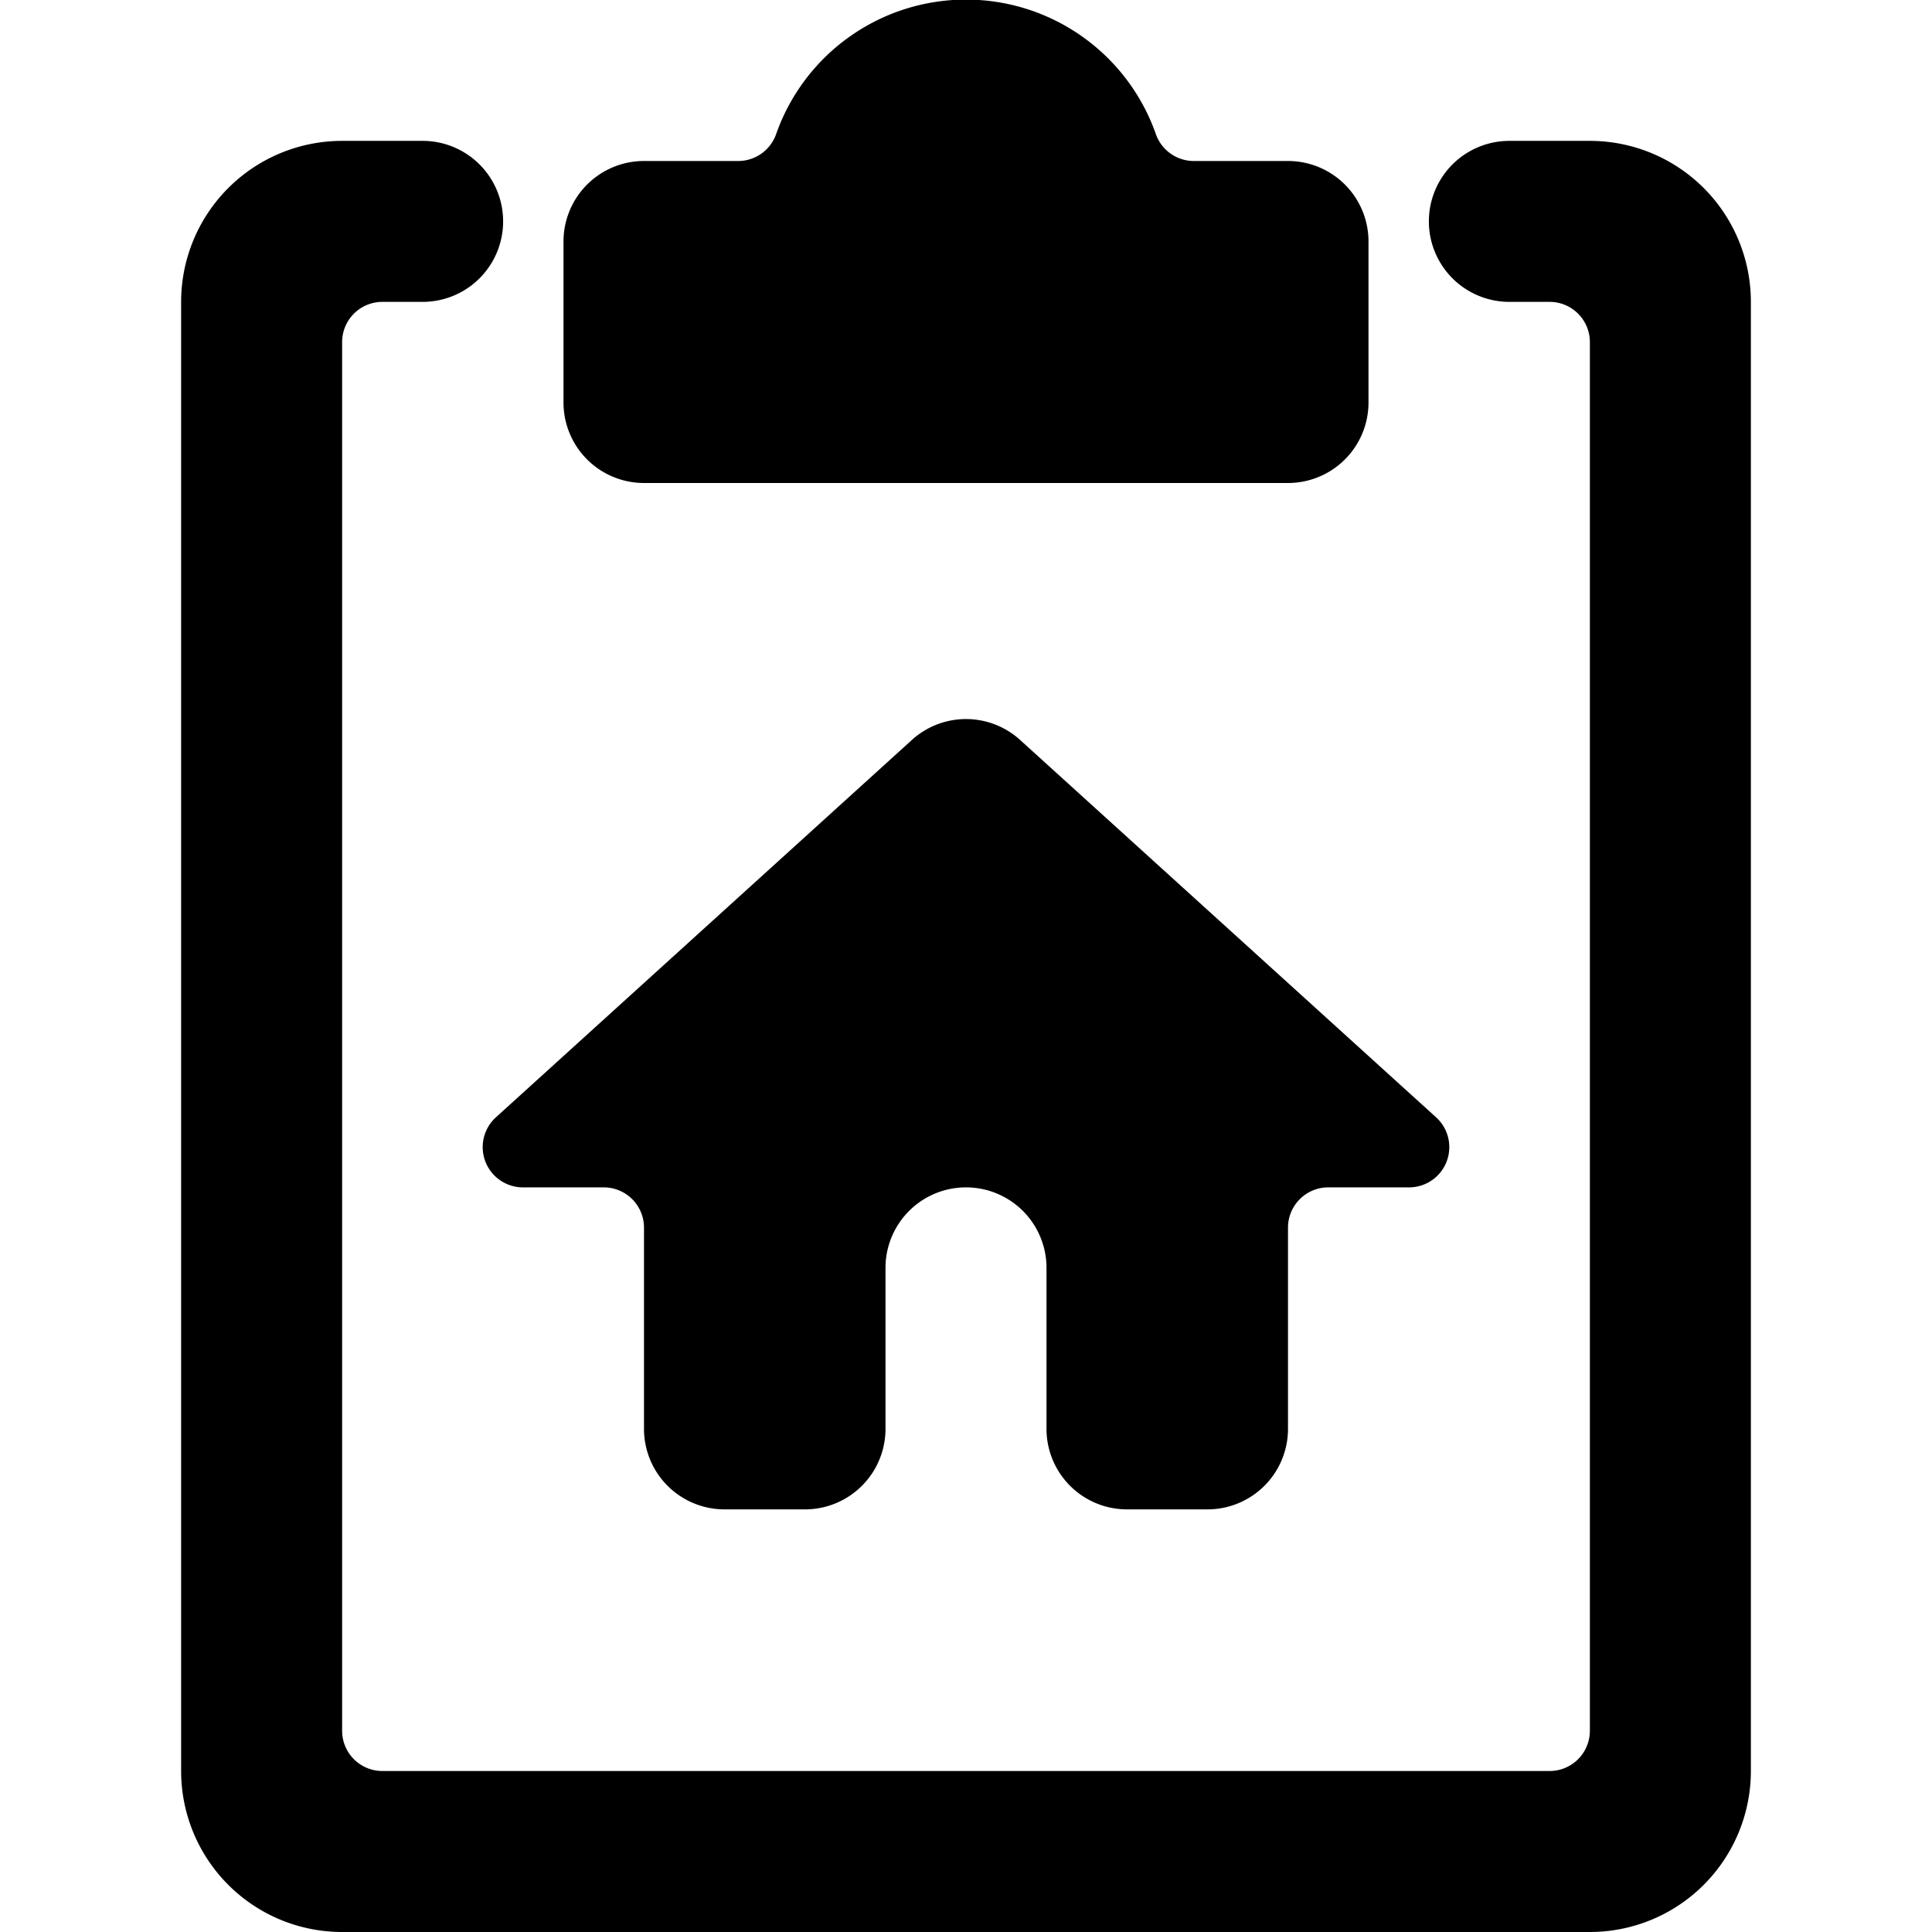
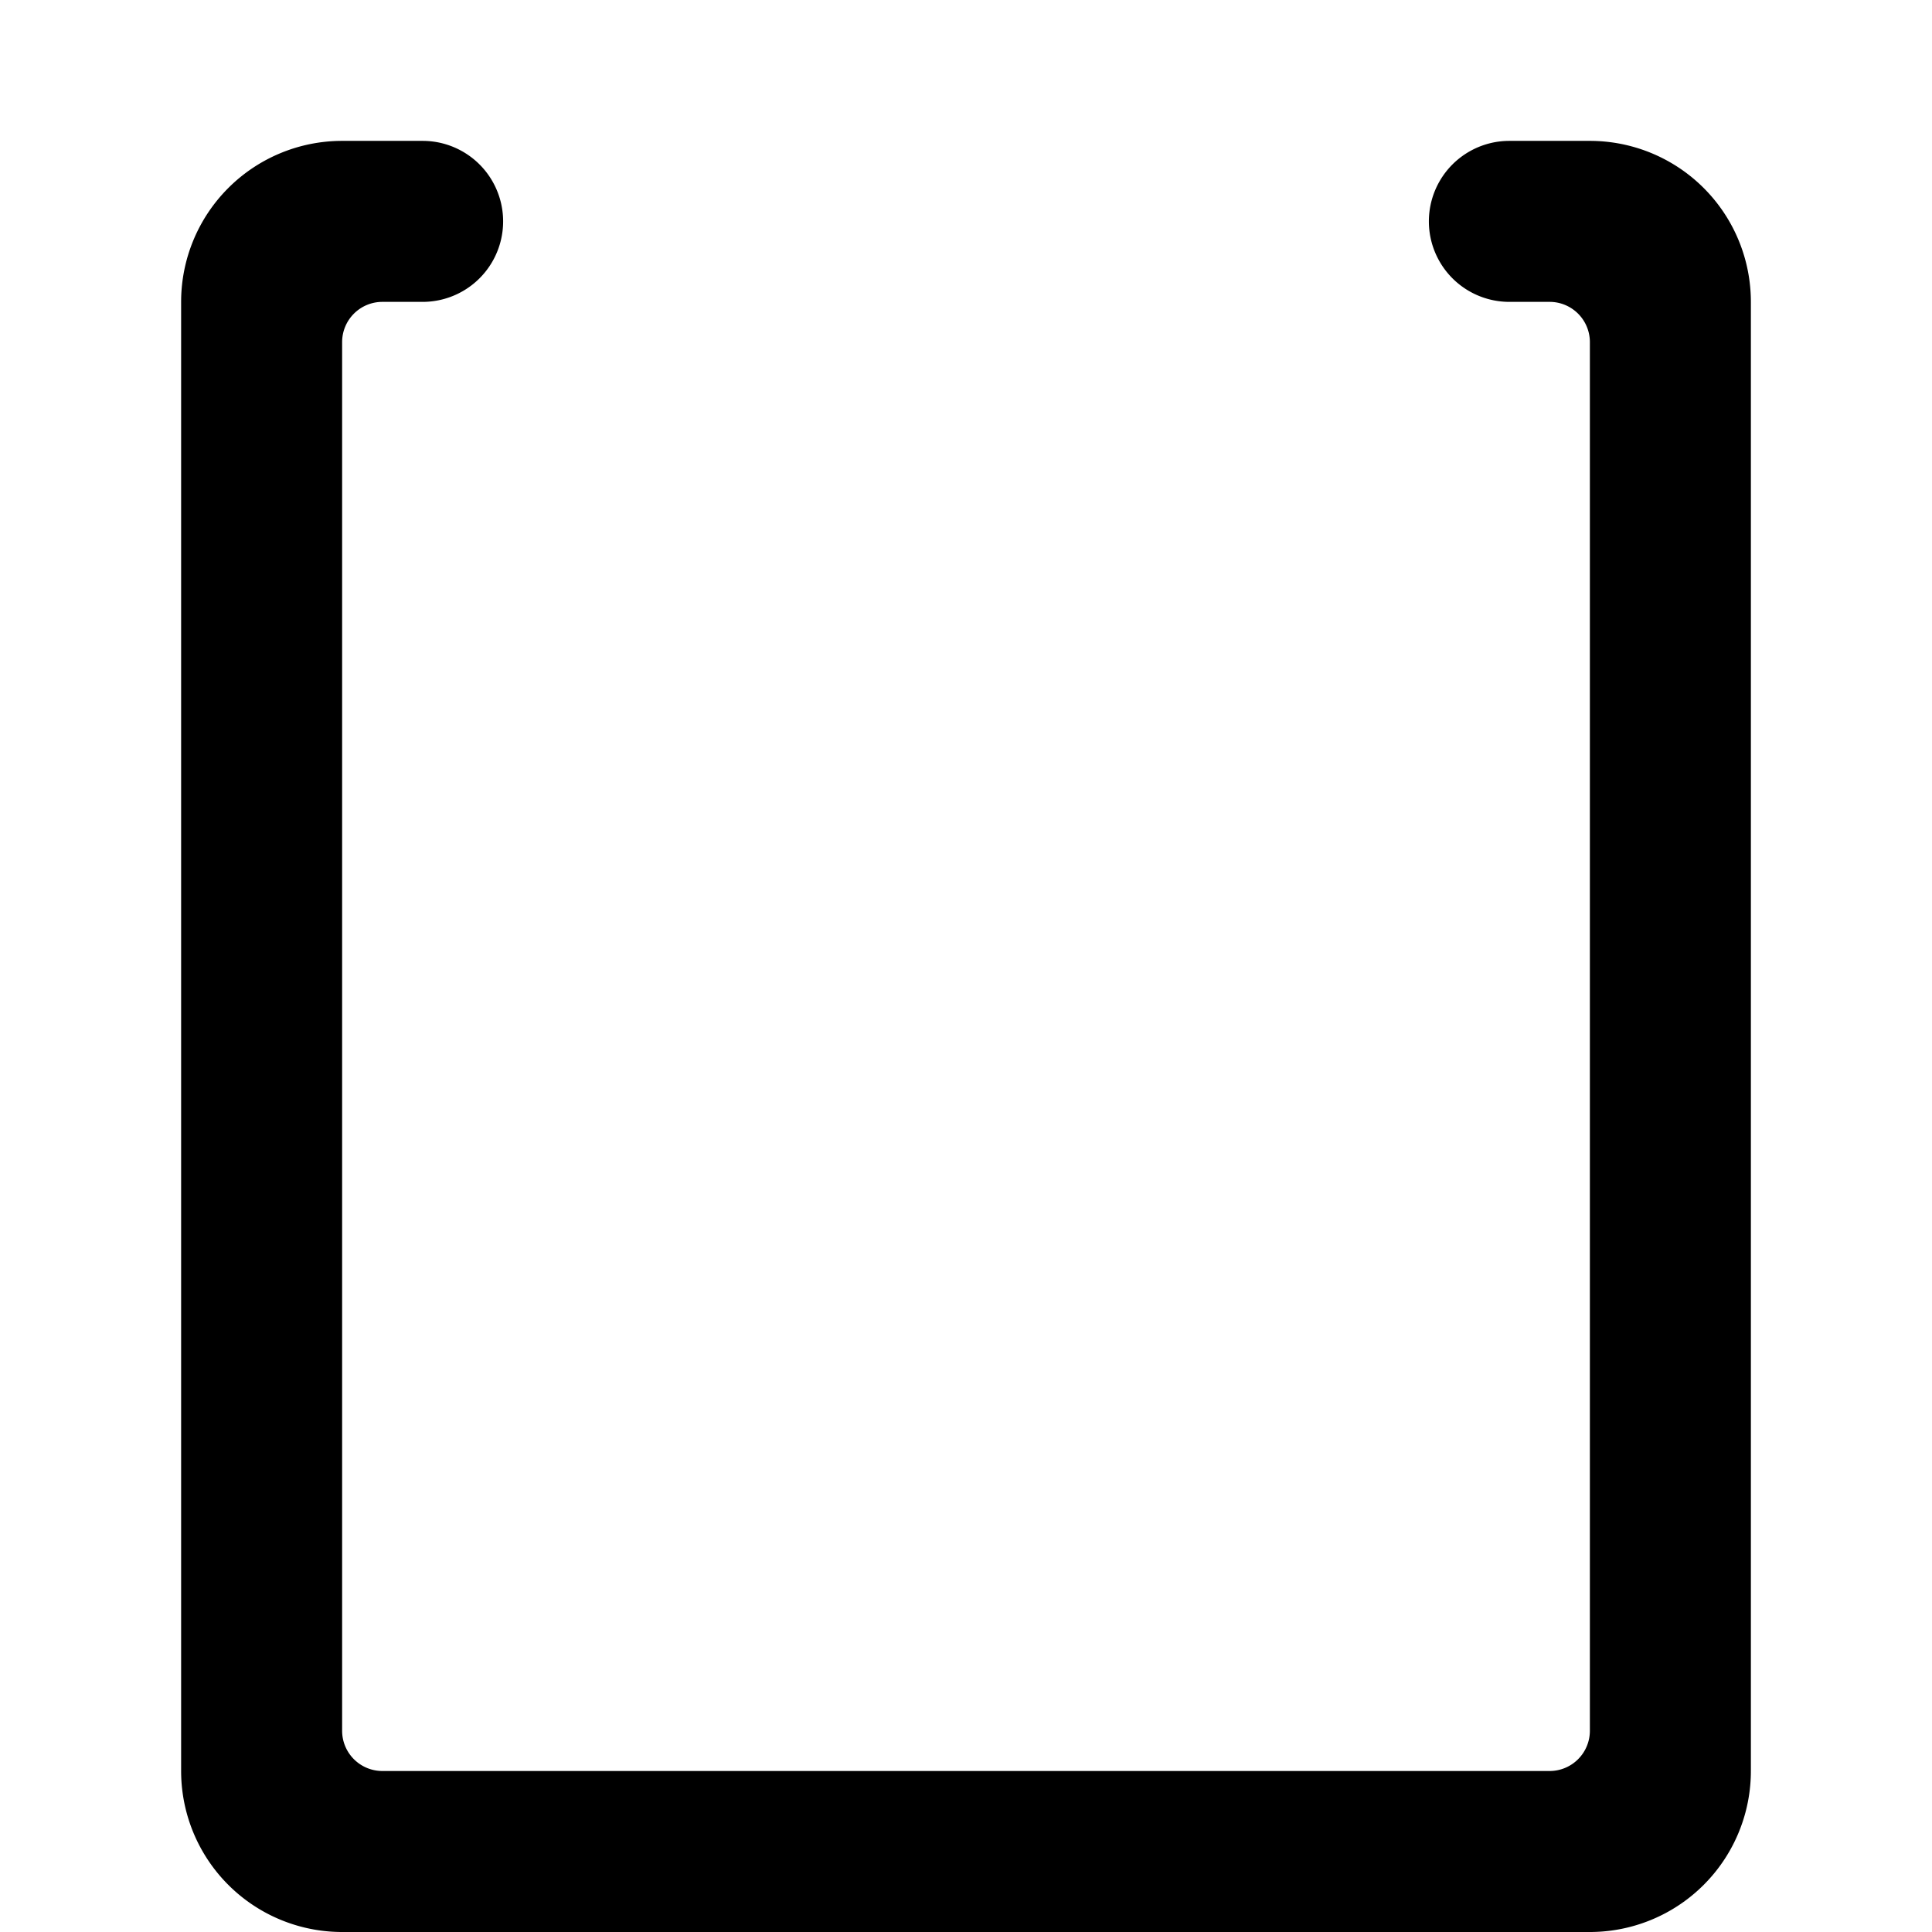
<svg xmlns="http://www.w3.org/2000/svg" viewBox="0 0 24 24">
  <g>
-     <path d="M14 18.75h1a1 1 0 0 0 1 -1v-2.5a0.5 0.5 0 0 1 0.5 -0.5h1a0.5 0.5 0 0 0 0.34 -0.87l-5.17 -4.69a1 1 0 0 0 -1.34 0l-5.17 4.69a0.5 0.5 0 0 0 0.34 0.87h1a0.5 0.5 0 0 1 0.5 0.5v2.5a1 1 0 0 0 1 1h1a1 1 0 0 0 1 -1v-2a1 1 0 0 1 2 0v2a1 1 0 0 0 1 1Z" fill="#000000" stroke-width="1" />
    <path d="M19.75 1.75h-1a1 1 0 0 0 0 2h0.5a0.5 0.5 0 0 1 0.5 0.5V21.5a0.5 0.5 0 0 1 -0.5 0.5H4.75a0.5 0.5 0 0 1 -0.5 -0.5V4.25a0.5 0.5 0 0 1 0.5 -0.5h0.5a1 1 0 0 0 0 -2h-1a2 2 0 0 0 -2 2V22a2 2 0 0 0 2 2h15.5a2 2 0 0 0 2 -2V3.75a2 2 0 0 0 -2 -2Z" fill="#000000" stroke-width="1" />
-     <path d="M8 6h8a1 1 0 0 0 1 -1V3a1 1 0 0 0 -1 -1h-1.17a0.5 0.5 0 0 1 -0.47 -0.33 2.5 2.5 0 0 0 -4.72 0 0.5 0.5 0 0 1 -0.47 0.33H8a1 1 0 0 0 -1 1v2a1 1 0 0 0 1 1Z" fill="#000000" stroke-width="1" />
  </g>
</svg>